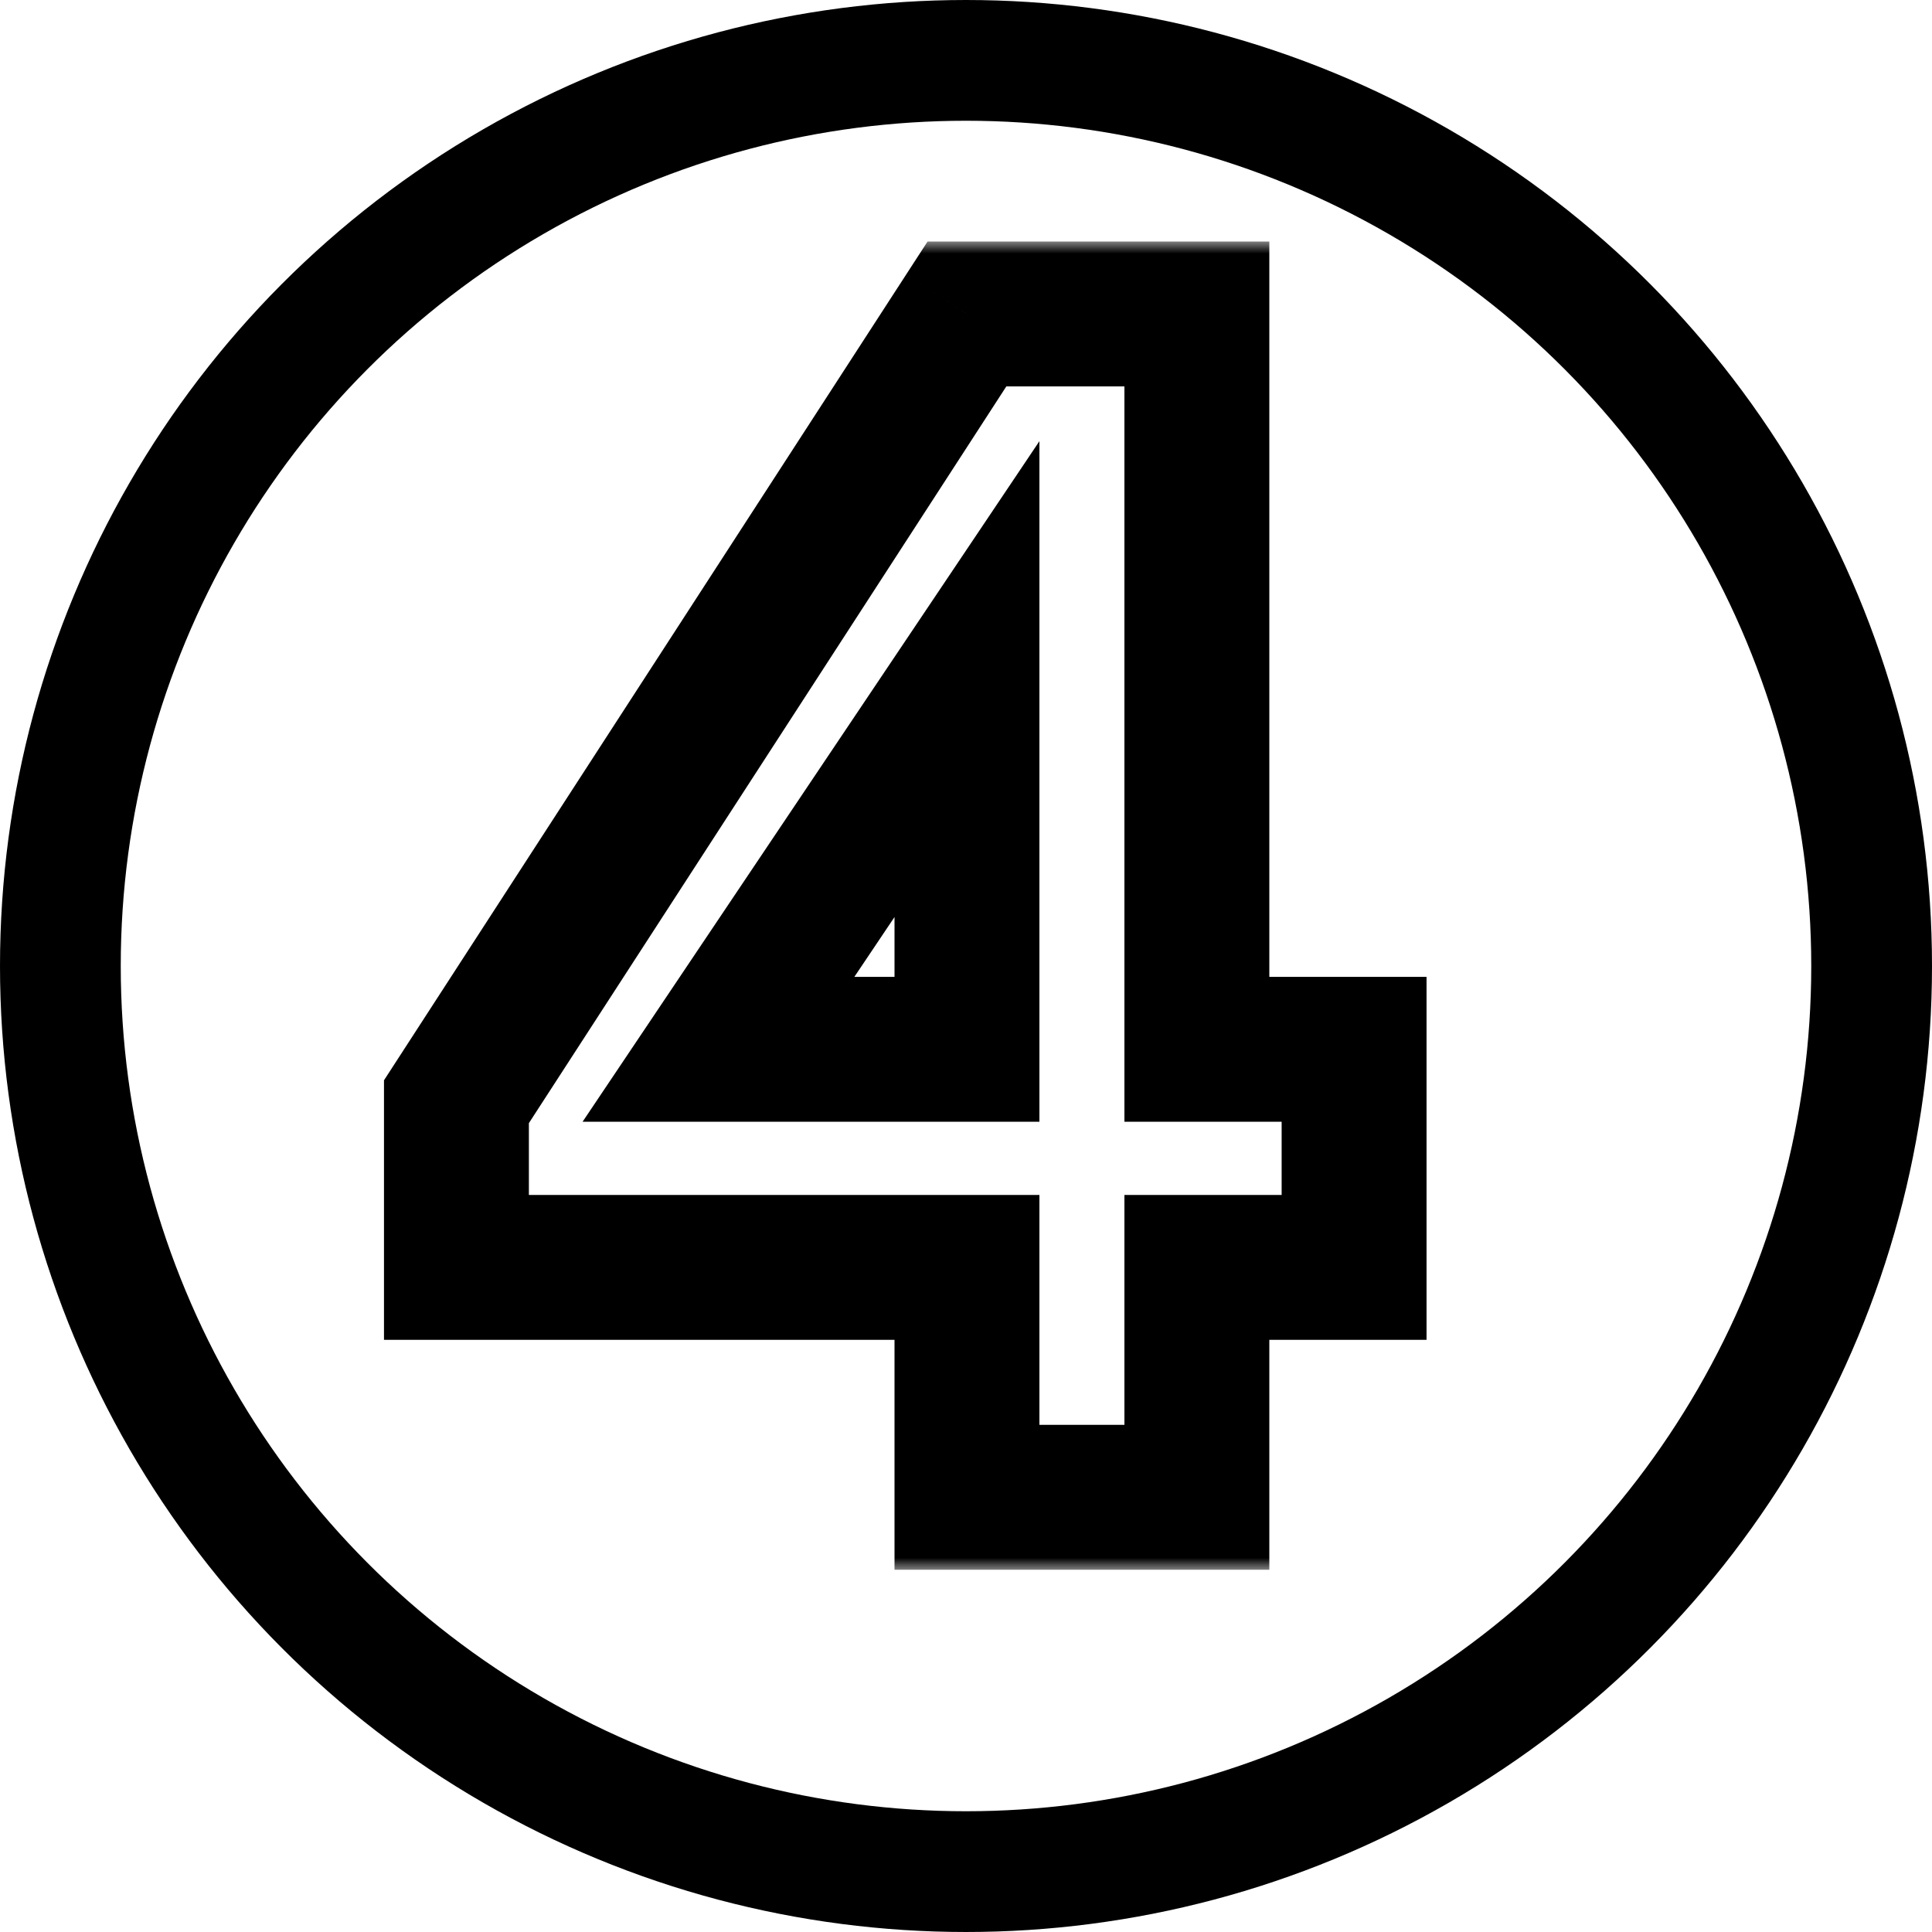
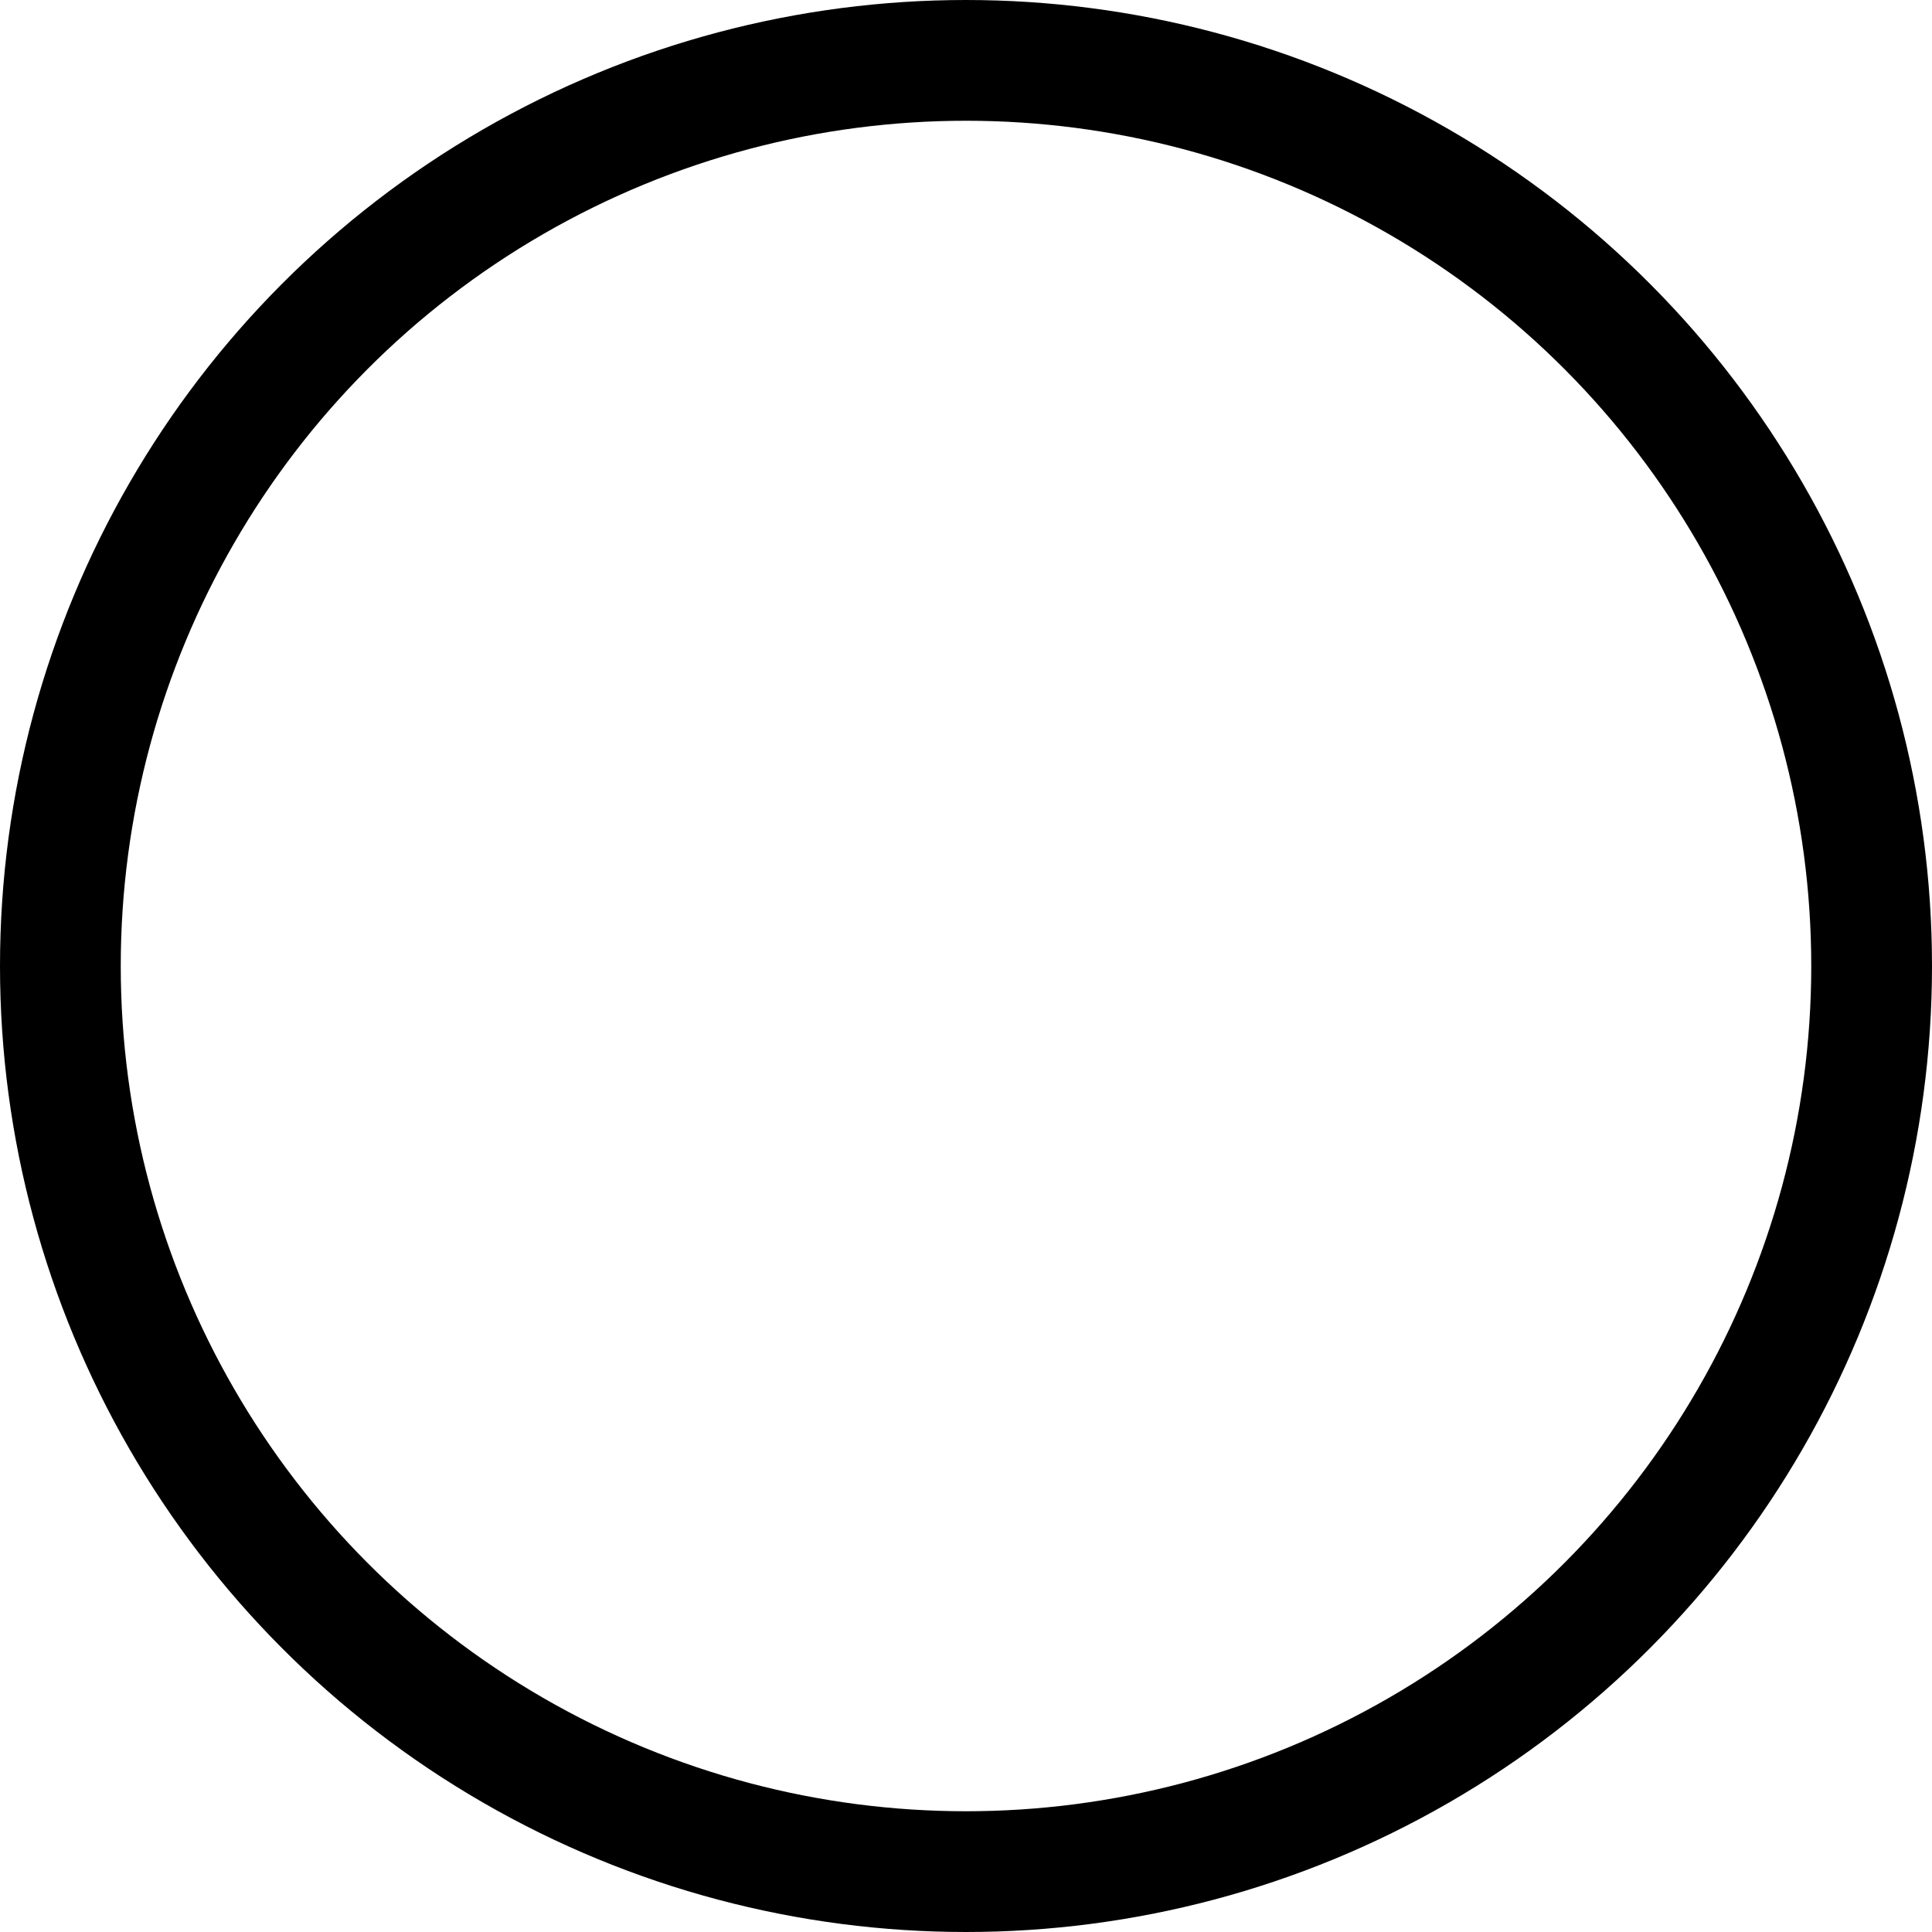
<svg xmlns="http://www.w3.org/2000/svg" width="80" height="80" viewBox="0 0 80 80" fill="none">
  <mask id="path-1-outside-1_914_4179" maskUnits="userSpaceOnUse" x="15" y="10" width="45" height="55" fill="black">
    <rect fill="white" x="15" y="10" width="45" height="55" />
-     <path d="M18.9 52.48V45.62L40.04 13H49.56V43.45H56.07V52.48H49.56V62H40.04V52.48H18.9ZM29.75 43.45H40.04V28.12L29.75 43.45Z" />
  </mask>
-   <path d="M18.9 52.48H15.9V55.48H18.9V52.48ZM18.9 45.62L16.382 43.989L15.9 44.733V45.62H18.9ZM40.04 13V10H38.409L37.522 11.368L40.04 13ZM49.56 13H52.56V10H49.56V13ZM49.56 43.45H46.56V46.45H49.56V43.45ZM56.07 43.45H59.07V40.45H56.07V43.45ZM56.07 52.48V55.48H59.07V52.48H56.07ZM49.56 52.48V49.48H46.56V52.48H49.56ZM49.56 62V65H52.56V62H49.56ZM40.04 62H37.04V65H40.04V62ZM40.04 52.48H43.04V49.48H40.04V52.48ZM29.75 43.45L27.259 41.778L24.123 46.45H29.75V43.45ZM40.04 43.45V46.45H43.04V43.45H40.04ZM40.04 28.12H43.04V18.268L37.549 26.448L40.04 28.12ZM21.9 52.48V45.62H15.9V52.48H21.9ZM21.417 47.252L42.557 14.632L37.522 11.368L16.382 43.989L21.417 47.252ZM40.04 16H49.56V10H40.04V16ZM46.56 13V43.45H52.56V13H46.56ZM49.56 46.45H56.07V40.45H49.56V46.45ZM53.07 43.45V52.48H59.07V43.45H53.07ZM56.07 49.48H49.56V55.48H56.07V49.48ZM46.56 52.48V62H52.56V52.48H46.56ZM49.56 59H40.04V65H49.56V59ZM43.04 62V52.48H37.04V62H43.04ZM40.04 49.48H18.9V55.48H40.04V49.48ZM29.75 46.45H40.04V40.45H29.75V46.45ZM43.04 43.45V28.12H37.04V43.45H43.04ZM37.549 26.448L27.259 41.778L32.241 45.122L42.531 29.792L37.549 26.448Z" fill="black" mask="url(#path-1-outside-1_914_4179)" />
  <circle cx="40" cy="40" r="37.5" stroke="black" stroke-width="5" />
</svg>